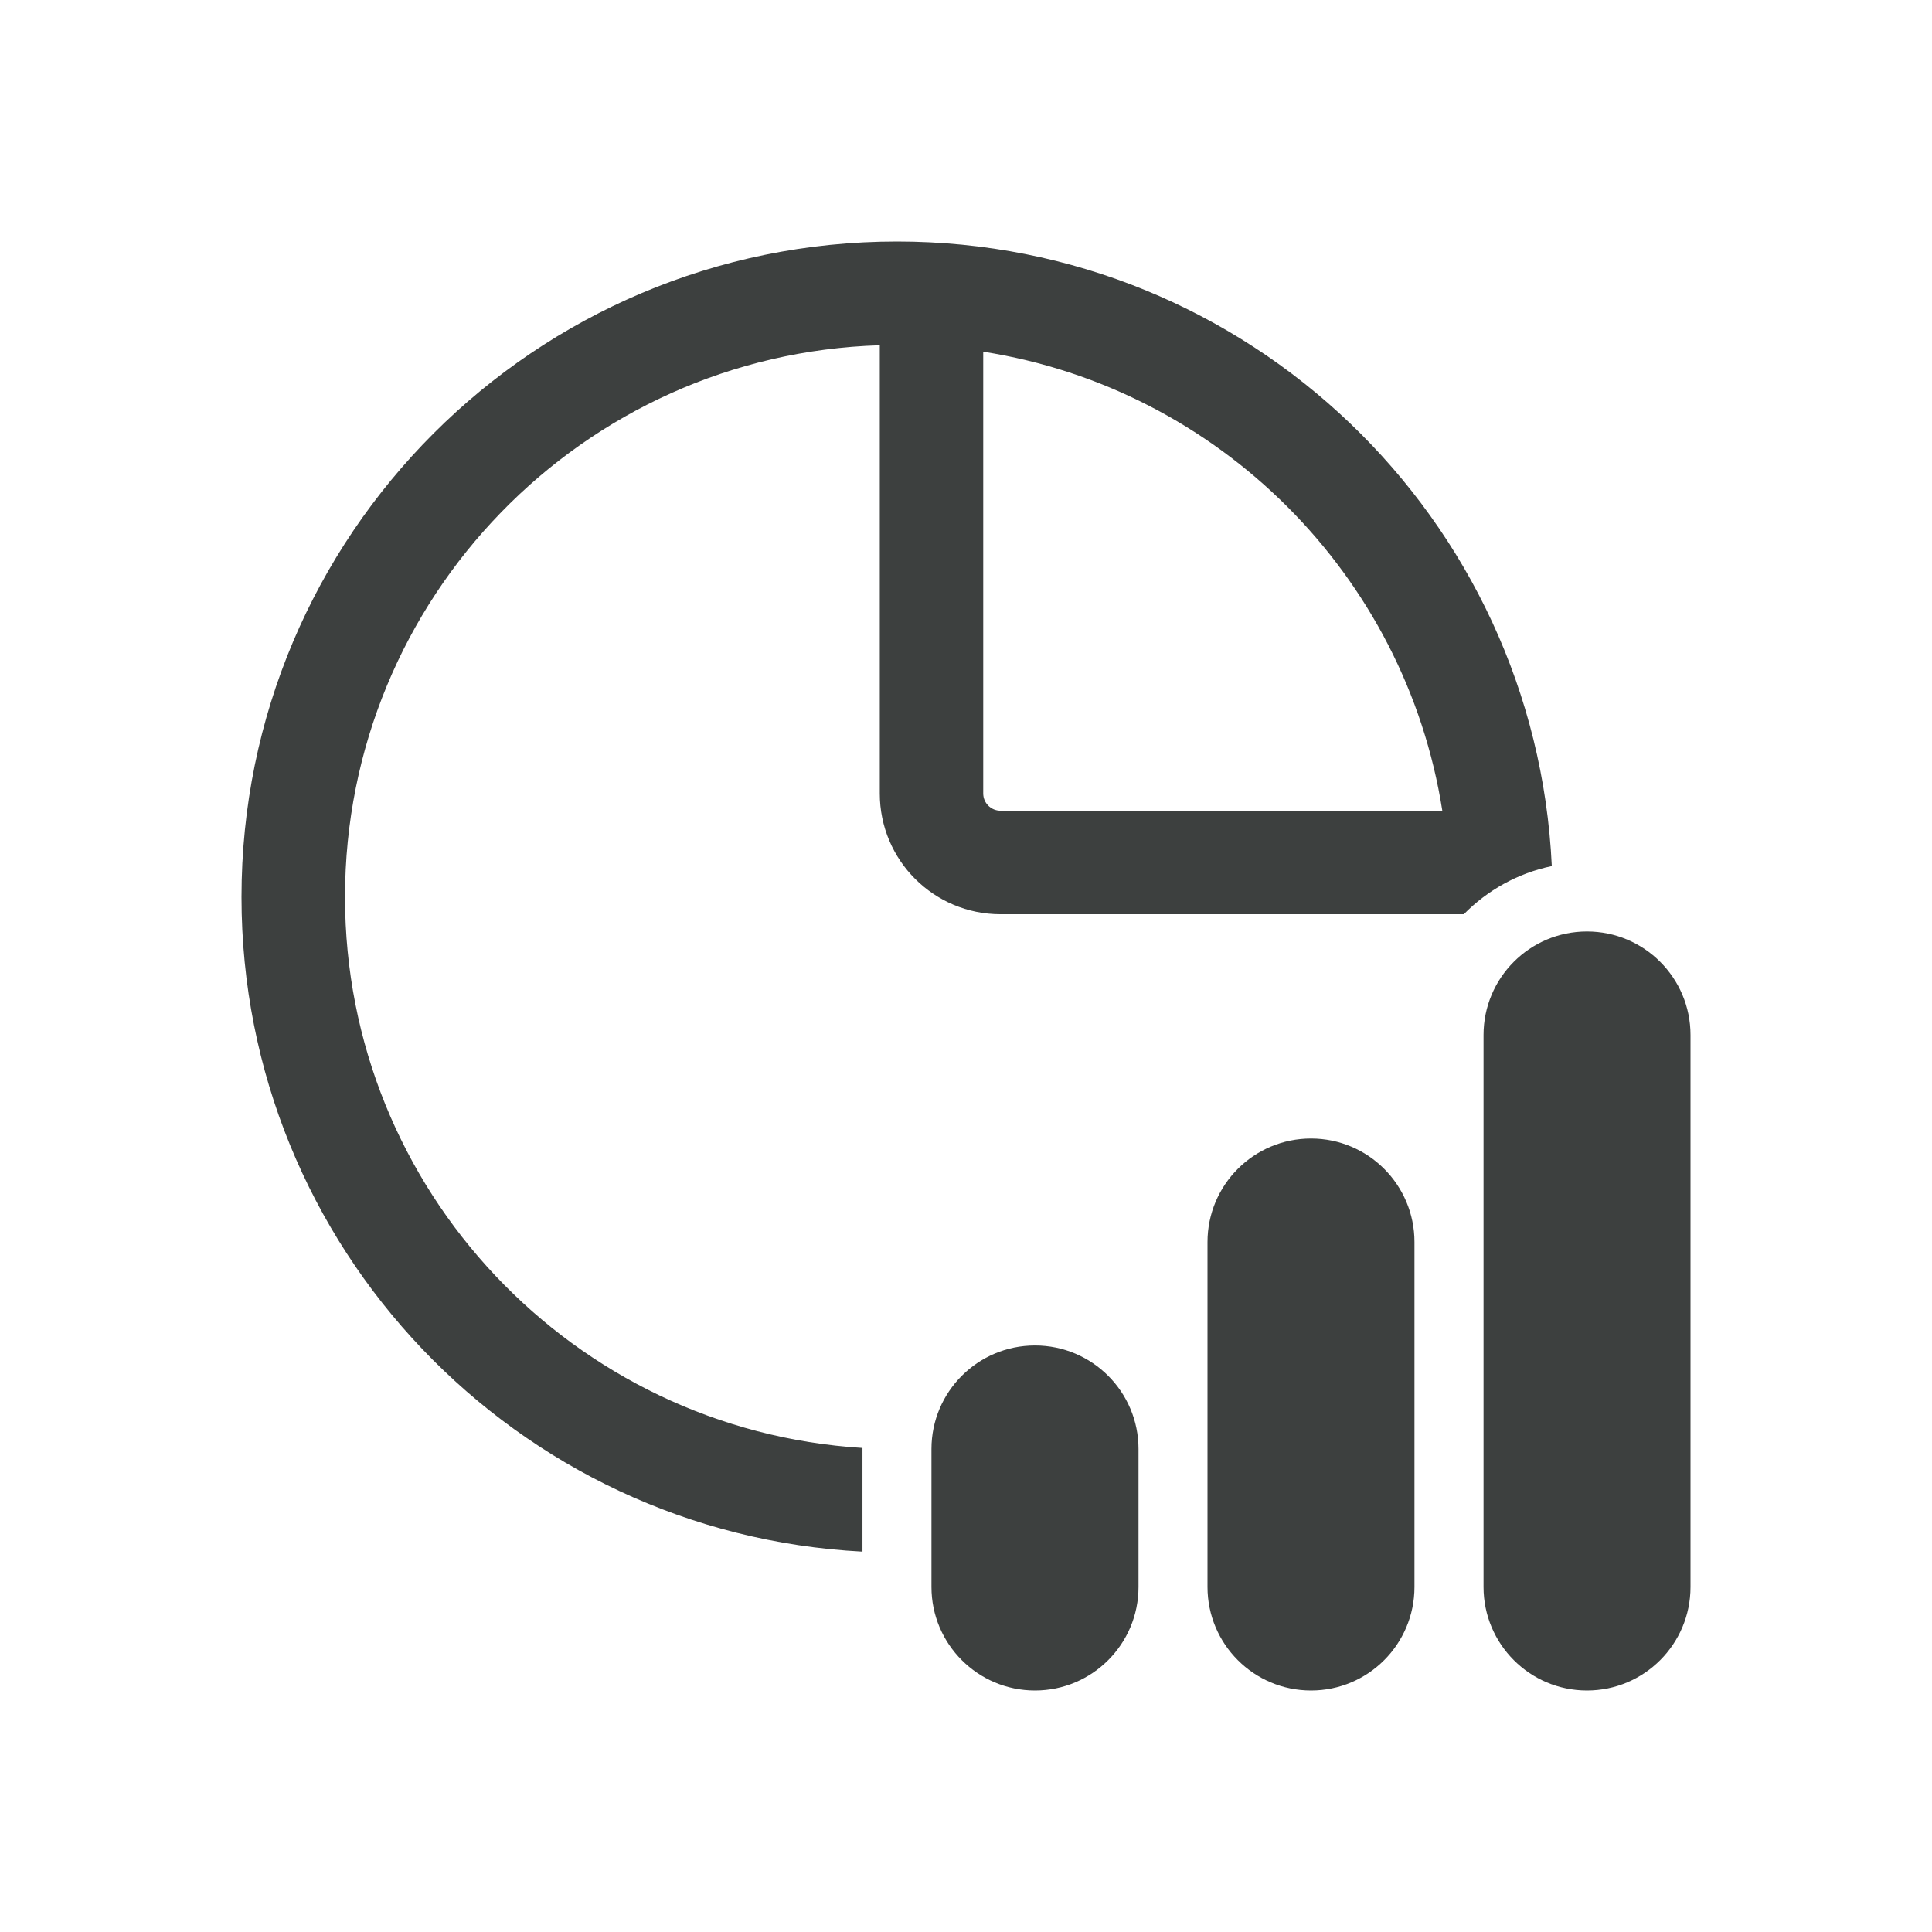
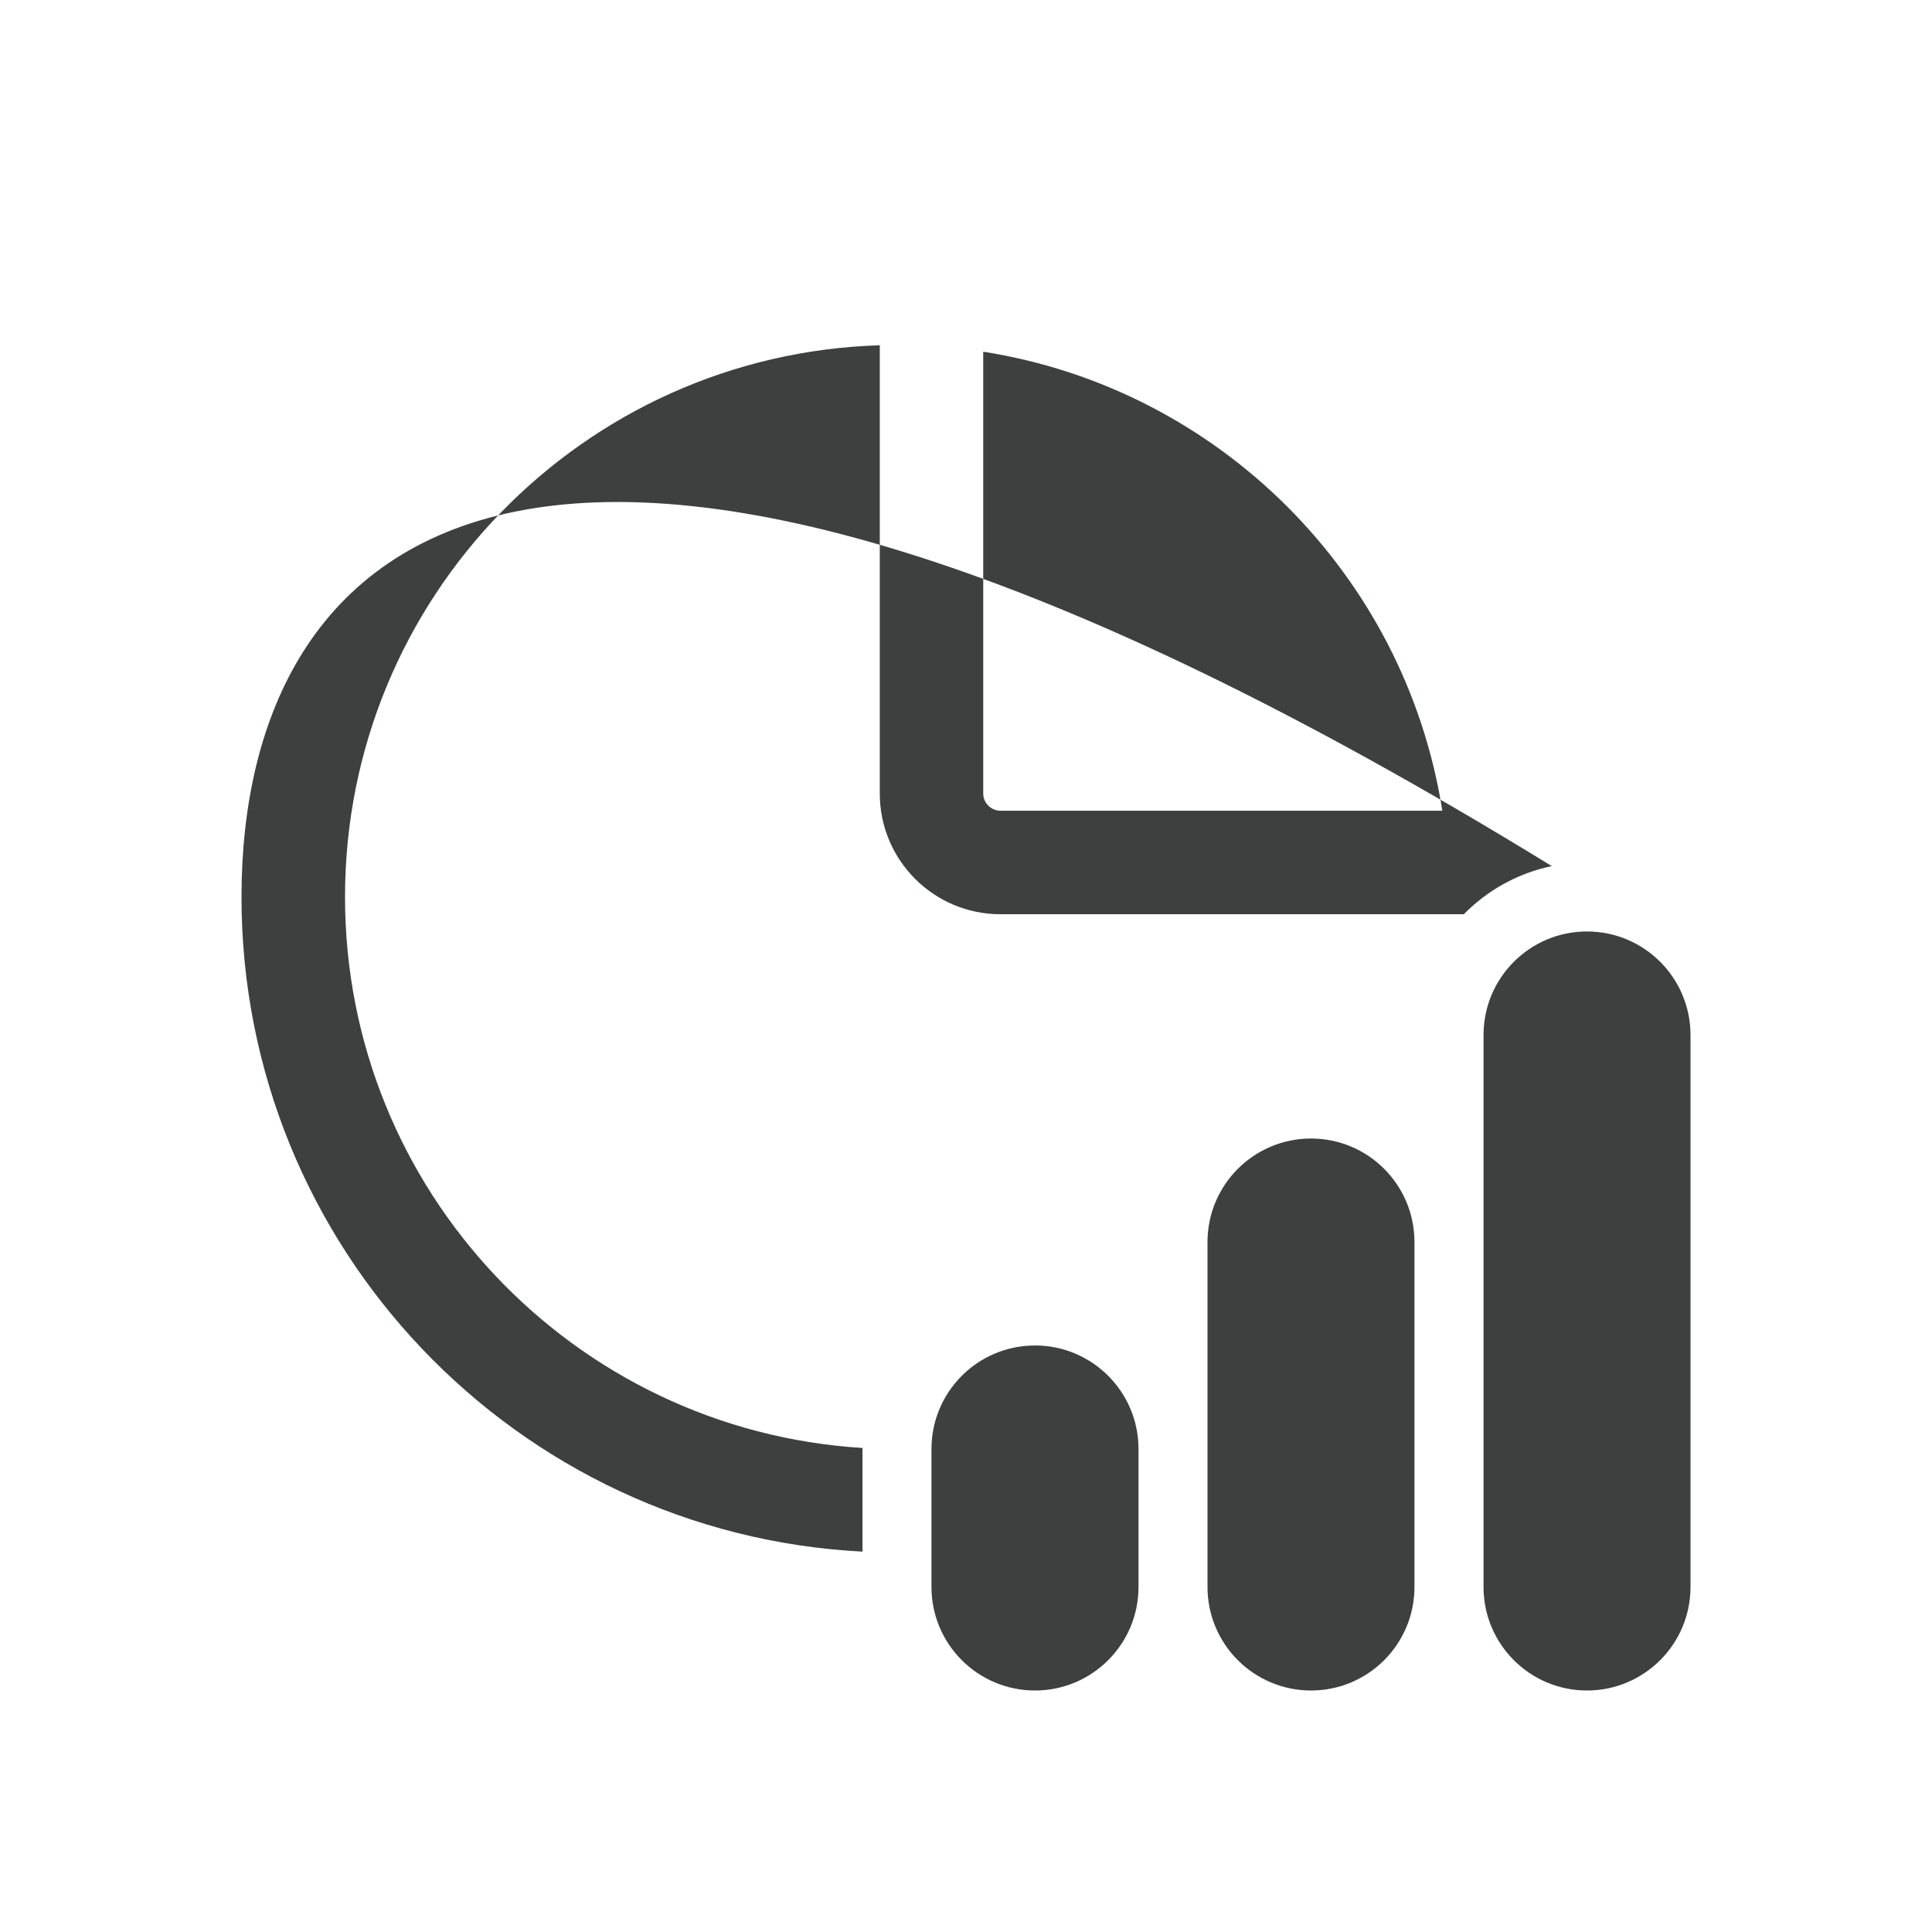
<svg xmlns="http://www.w3.org/2000/svg" width="24" height="24" viewBox="0 0 24 24" fill="none">
-   <path d="M12.429 11.357H18.184C18.476 11.06 18.853 10.847 19.277 10.759C19.076 6.44 15.511 3 11.143 3C6.646 3 3 6.646 3 11.143C3 15.496 6.416 19.052 10.714 19.275V18V17.987C7.127 17.766 4.286 14.786 4.286 11.143C4.286 7.427 7.241 4.402 10.929 4.289V9.857C10.929 10.686 11.6 11.357 12.429 11.357ZM12.429 10.071C12.31 10.071 12.214 9.975 12.214 9.857V4.369C15.143 4.829 17.457 7.142 17.917 10.071H12.429ZM19.714 11.571C19.004 11.571 18.429 12.147 18.429 12.857V19.714C18.429 20.424 19.004 21 19.714 21C20.424 21 21 20.424 21 19.714V12.857C21 12.147 20.424 11.571 19.714 11.571ZM12.857 16.714C12.147 16.714 11.571 17.29 11.571 18V19.714C11.571 20.424 12.147 21 12.857 21C13.567 21 14.143 20.424 14.143 19.714V18C14.143 17.29 13.567 16.714 12.857 16.714ZM15 15.429C15 14.719 15.576 14.143 16.286 14.143C16.996 14.143 17.571 14.719 17.571 15.429V19.714C17.571 20.424 16.996 21 16.286 21C15.576 21 15 20.424 15 19.714V15.429Z" fill="#3D403F" />
+   <path d="M12.429 11.357H18.184C18.476 11.06 18.853 10.847 19.277 10.759C6.646 3 3 6.646 3 11.143C3 15.496 6.416 19.052 10.714 19.275V18V17.987C7.127 17.766 4.286 14.786 4.286 11.143C4.286 7.427 7.241 4.402 10.929 4.289V9.857C10.929 10.686 11.6 11.357 12.429 11.357ZM12.429 10.071C12.31 10.071 12.214 9.975 12.214 9.857V4.369C15.143 4.829 17.457 7.142 17.917 10.071H12.429ZM19.714 11.571C19.004 11.571 18.429 12.147 18.429 12.857V19.714C18.429 20.424 19.004 21 19.714 21C20.424 21 21 20.424 21 19.714V12.857C21 12.147 20.424 11.571 19.714 11.571ZM12.857 16.714C12.147 16.714 11.571 17.29 11.571 18V19.714C11.571 20.424 12.147 21 12.857 21C13.567 21 14.143 20.424 14.143 19.714V18C14.143 17.29 13.567 16.714 12.857 16.714ZM15 15.429C15 14.719 15.576 14.143 16.286 14.143C16.996 14.143 17.571 14.719 17.571 15.429V19.714C17.571 20.424 16.996 21 16.286 21C15.576 21 15 20.424 15 19.714V15.429Z" fill="#3D403F" />
</svg>